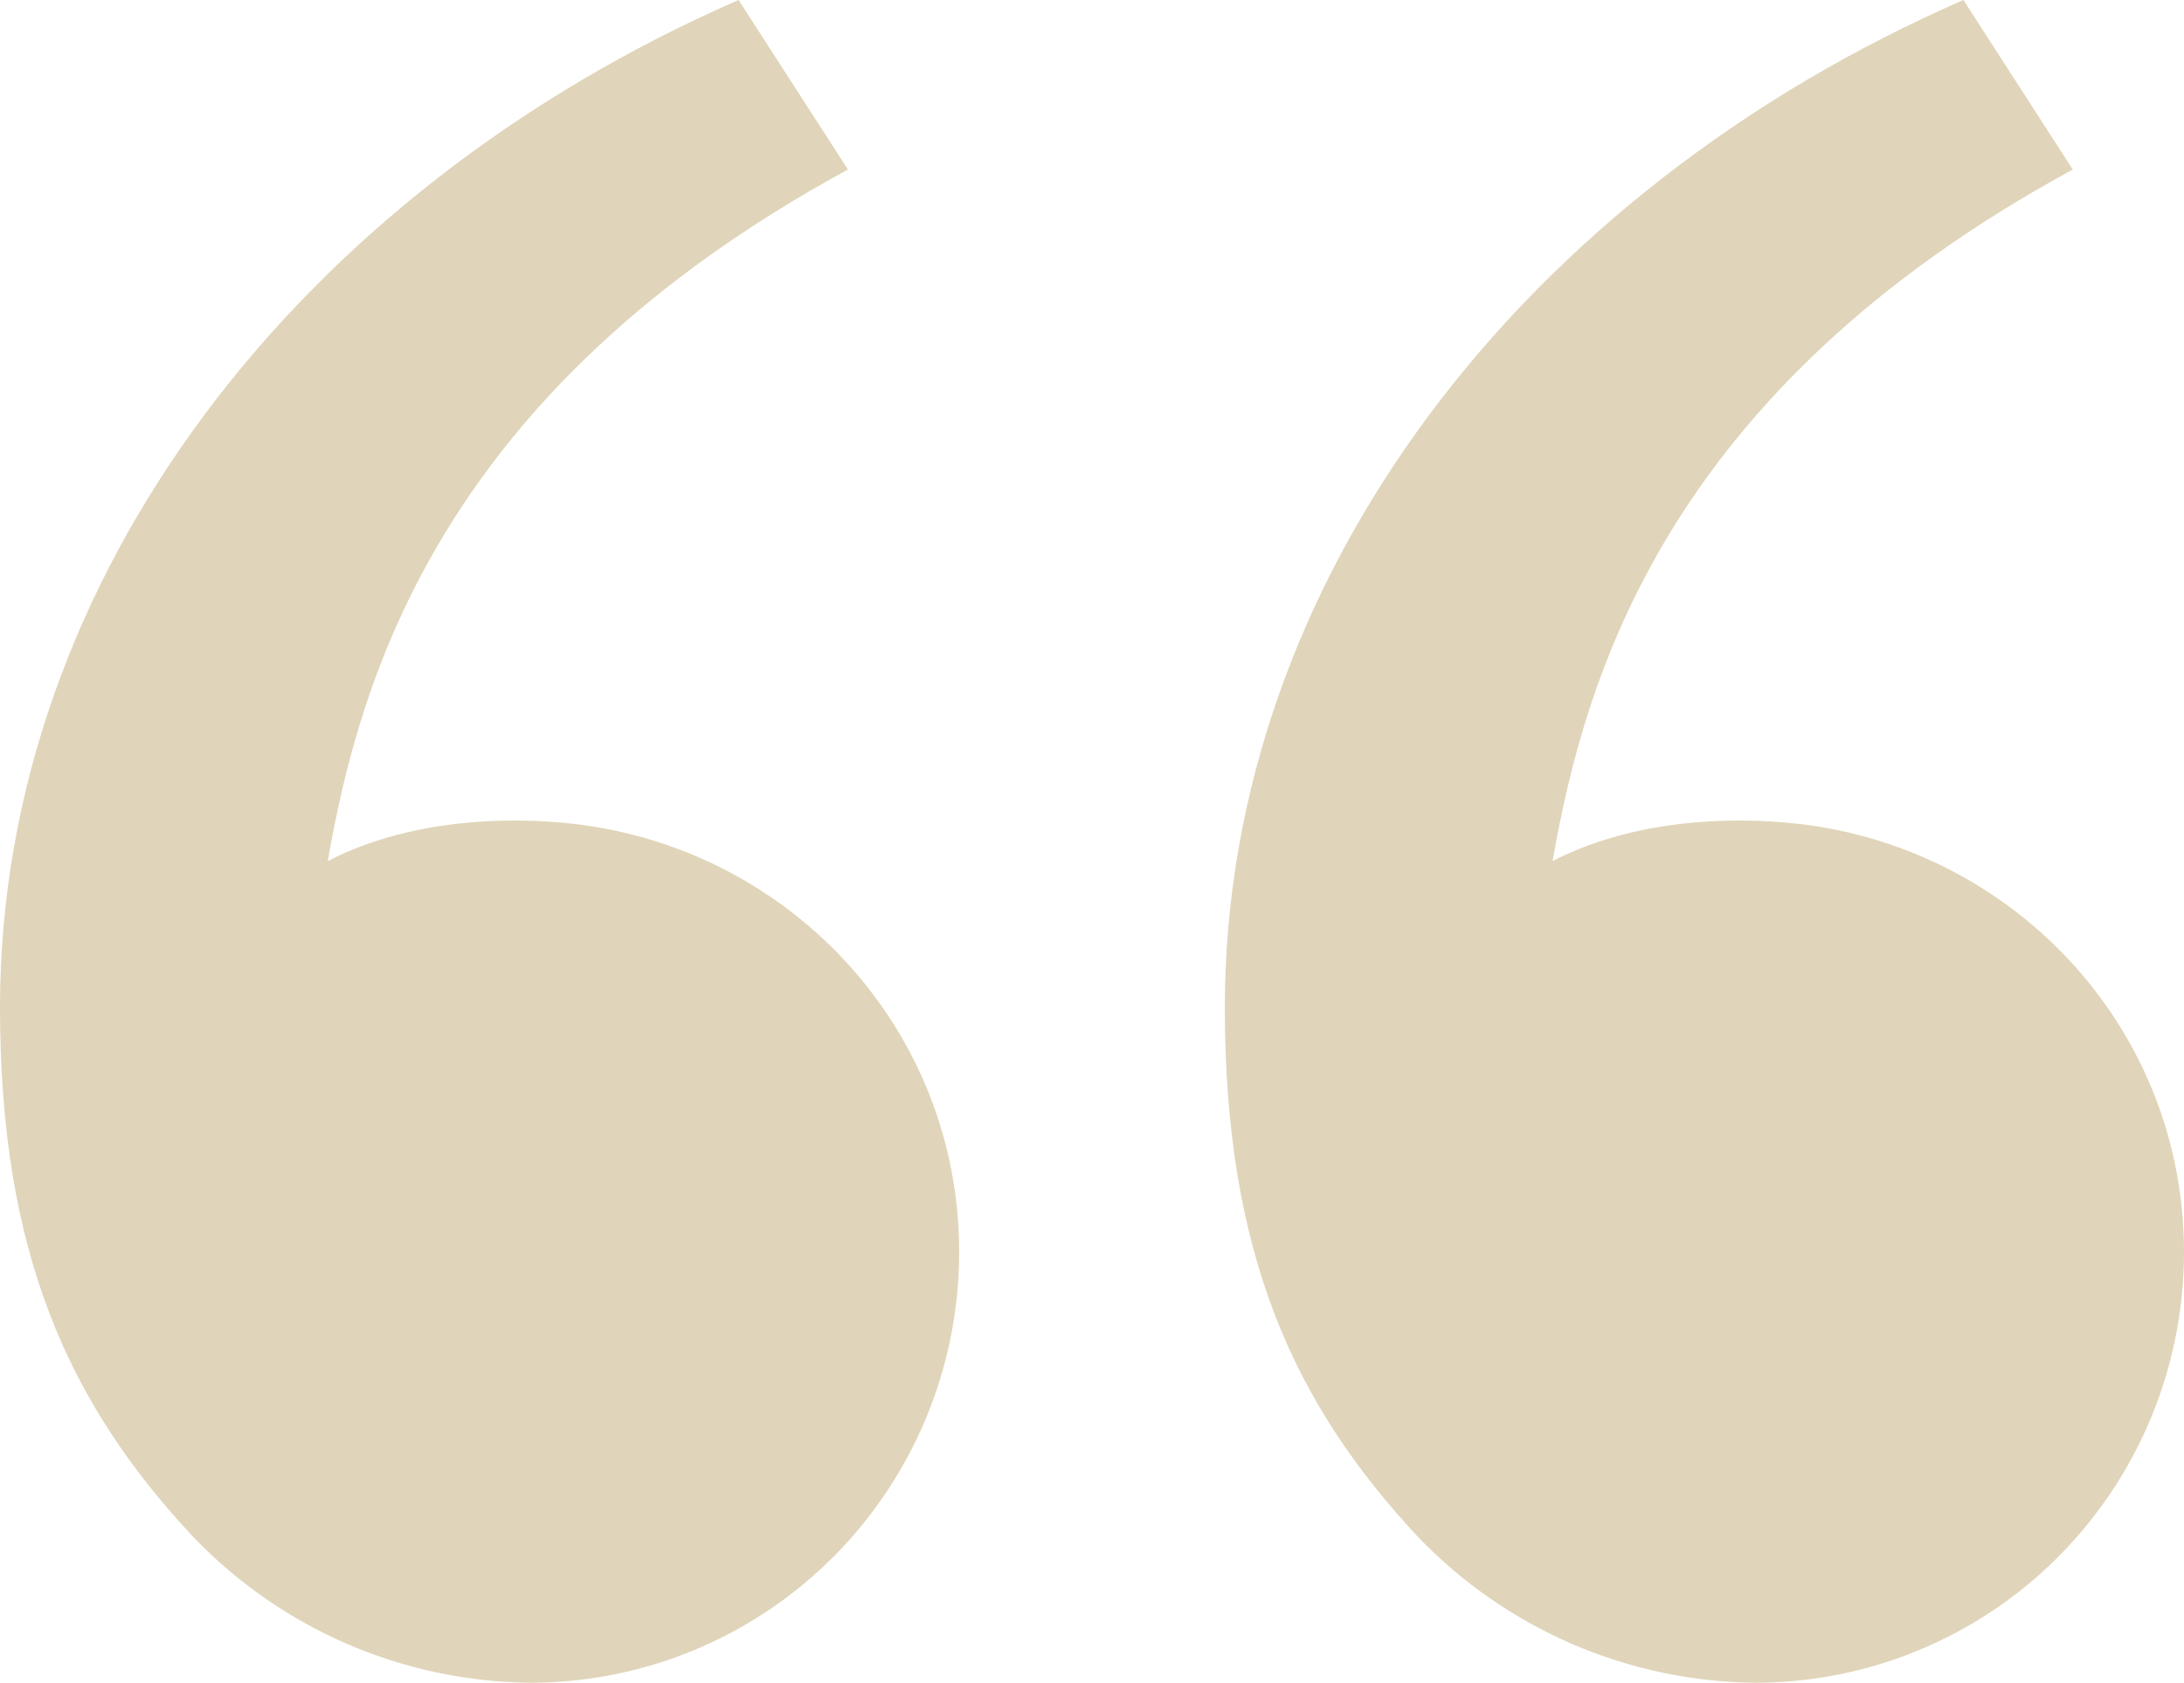
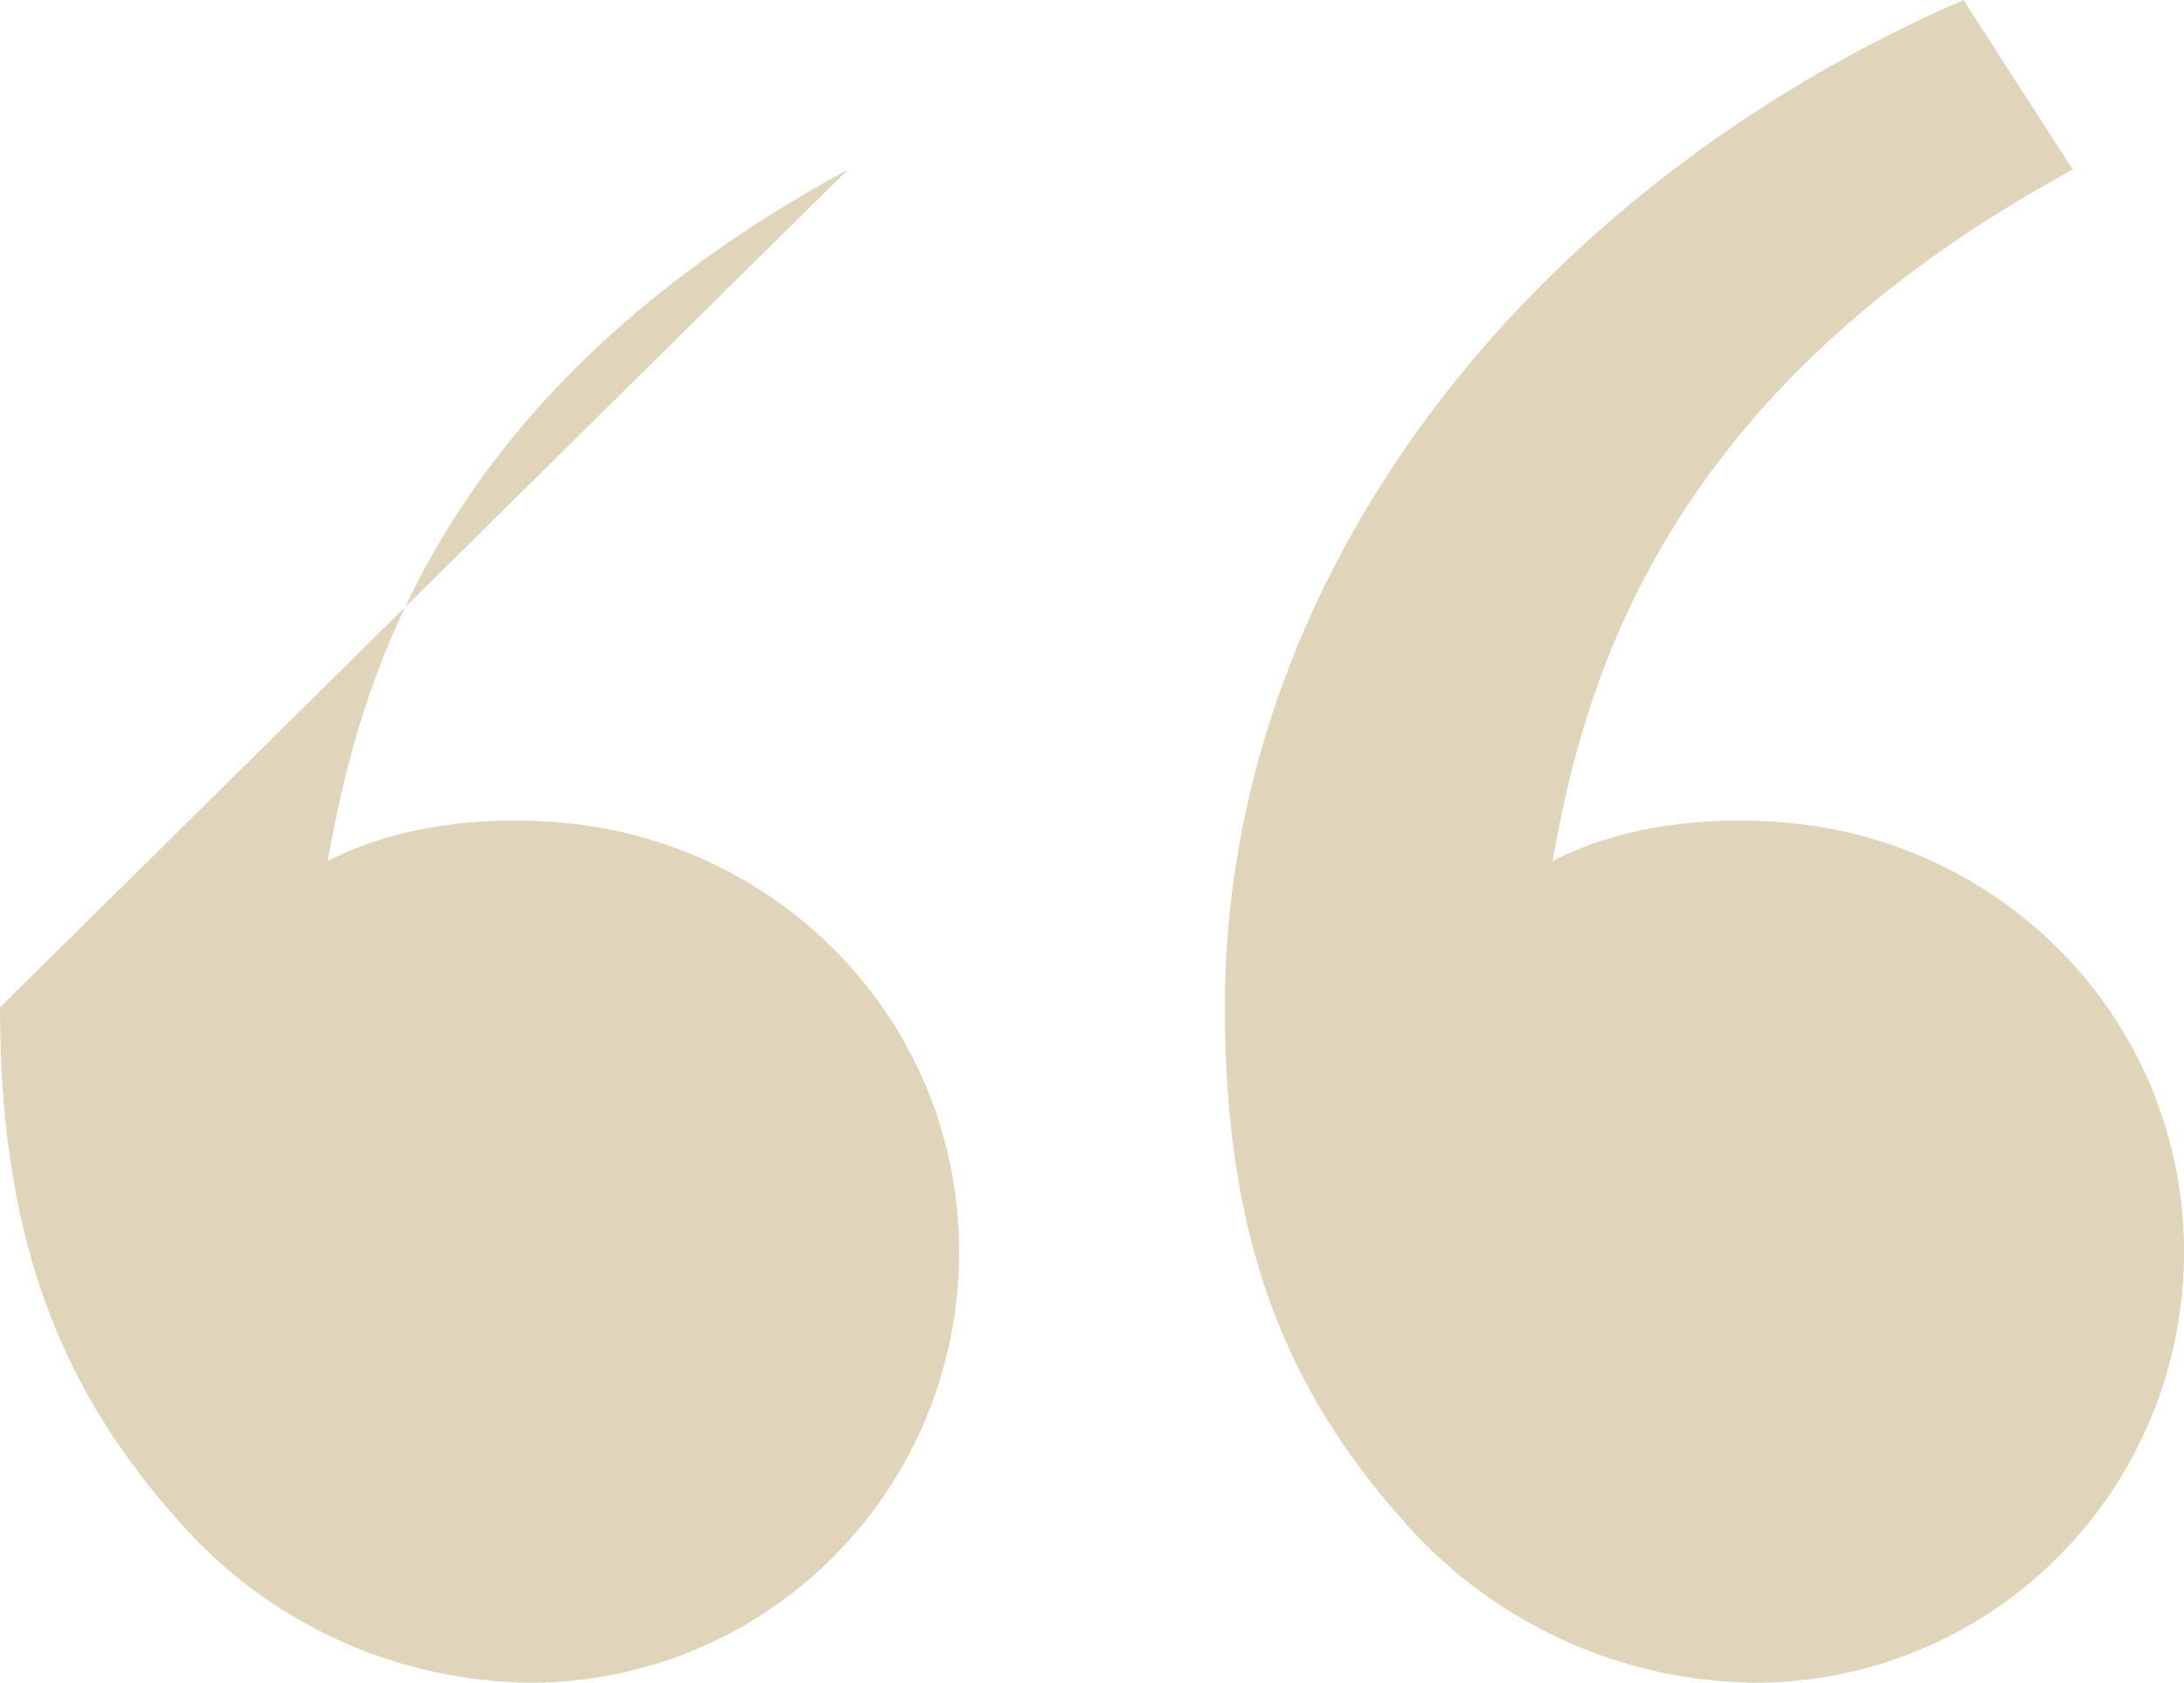
<svg xmlns="http://www.w3.org/2000/svg" width="74" height="57" viewBox="0 0 74 57" fill="none">
-   <path d="M6.57 52.086C2.295 47.527 0 42.413 0 34.124C0 19.538 10.197 6.464 25.025 0L28.731 5.743C14.89 13.261 12.185 23.017 11.106 29.169C13.334 28.01 16.252 27.606 19.111 27.873C26.598 28.569 32.499 34.741 32.499 42.413C32.499 46.282 30.969 49.992 28.245 52.728C25.521 55.463 21.826 57 17.974 57C15.844 56.981 13.738 56.537 11.78 55.694C9.822 54.85 8.051 53.624 6.57 52.086ZM48.07 52.086C43.796 47.527 41.501 42.413 41.501 34.124C41.501 19.538 51.697 6.464 66.526 0L70.232 5.743C56.391 13.261 53.685 23.017 52.606 29.169C54.835 28.01 57.752 27.606 60.612 27.873C68.099 28.569 74 34.741 74 42.413C74 46.282 72.47 49.992 69.746 52.728C67.022 55.463 63.327 57 59.475 57C57.344 56.981 55.239 56.537 53.281 55.694C51.323 54.85 49.552 53.624 48.07 52.086Z" fill="#E0D5BA" />
+   <path d="M6.57 52.086C2.295 47.527 0 42.413 0 34.124L28.731 5.743C14.89 13.261 12.185 23.017 11.106 29.169C13.334 28.01 16.252 27.606 19.111 27.873C26.598 28.569 32.499 34.741 32.499 42.413C32.499 46.282 30.969 49.992 28.245 52.728C25.521 55.463 21.826 57 17.974 57C15.844 56.981 13.738 56.537 11.78 55.694C9.822 54.85 8.051 53.624 6.57 52.086ZM48.07 52.086C43.796 47.527 41.501 42.413 41.501 34.124C41.501 19.538 51.697 6.464 66.526 0L70.232 5.743C56.391 13.261 53.685 23.017 52.606 29.169C54.835 28.01 57.752 27.606 60.612 27.873C68.099 28.569 74 34.741 74 42.413C74 46.282 72.47 49.992 69.746 52.728C67.022 55.463 63.327 57 59.475 57C57.344 56.981 55.239 56.537 53.281 55.694C51.323 54.85 49.552 53.624 48.07 52.086Z" fill="#E0D5BA" />
</svg>